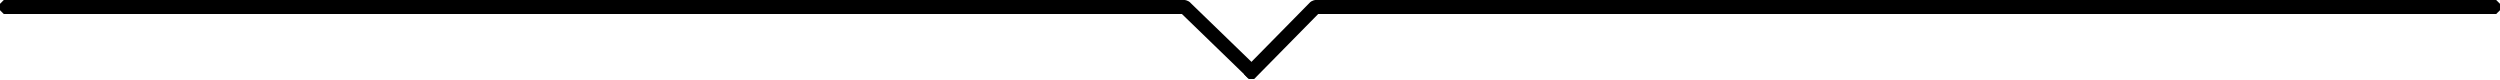
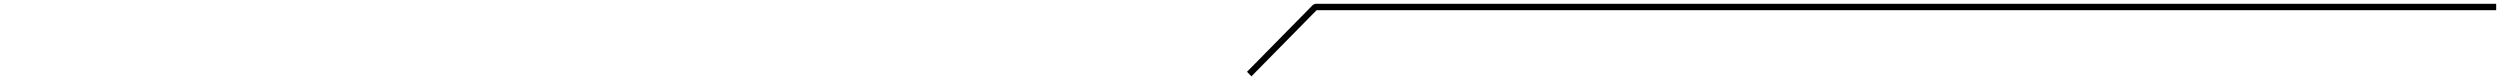
<svg xmlns="http://www.w3.org/2000/svg" width="655" height="21" viewBox="0 0 655 21" fill="none">
  <path fill-rule="evenodd" clip-rule="evenodd" d="M344.019 1.245L344.602 1H654V2.673H344.943L327.877 20L326.711 18.817L344.019 1.245Z" fill="black" />
-   <path fill-rule="evenodd" clip-rule="evenodd" d="M310.967 1.231L310.398 1H1V2.673H310.068L327.549 19.596L328.687 18.384L310.967 1.231Z" fill="black" />
-   <path fill-rule="evenodd" clip-rule="evenodd" d="M344.019 1.245L344.602 1H654V2.673H344.943L327.877 20L326.711 18.817L344.019 1.245Z" stroke="black" stroke-width="2" stroke-linecap="round" stroke-linejoin="bevel" />
-   <path fill-rule="evenodd" clip-rule="evenodd" d="M310.967 1.231L310.398 1H1V2.673H310.068L327.549 19.596L328.687 18.384L310.967 1.231Z" stroke="black" stroke-width="2" stroke-linecap="round" stroke-linejoin="bevel" />
</svg>